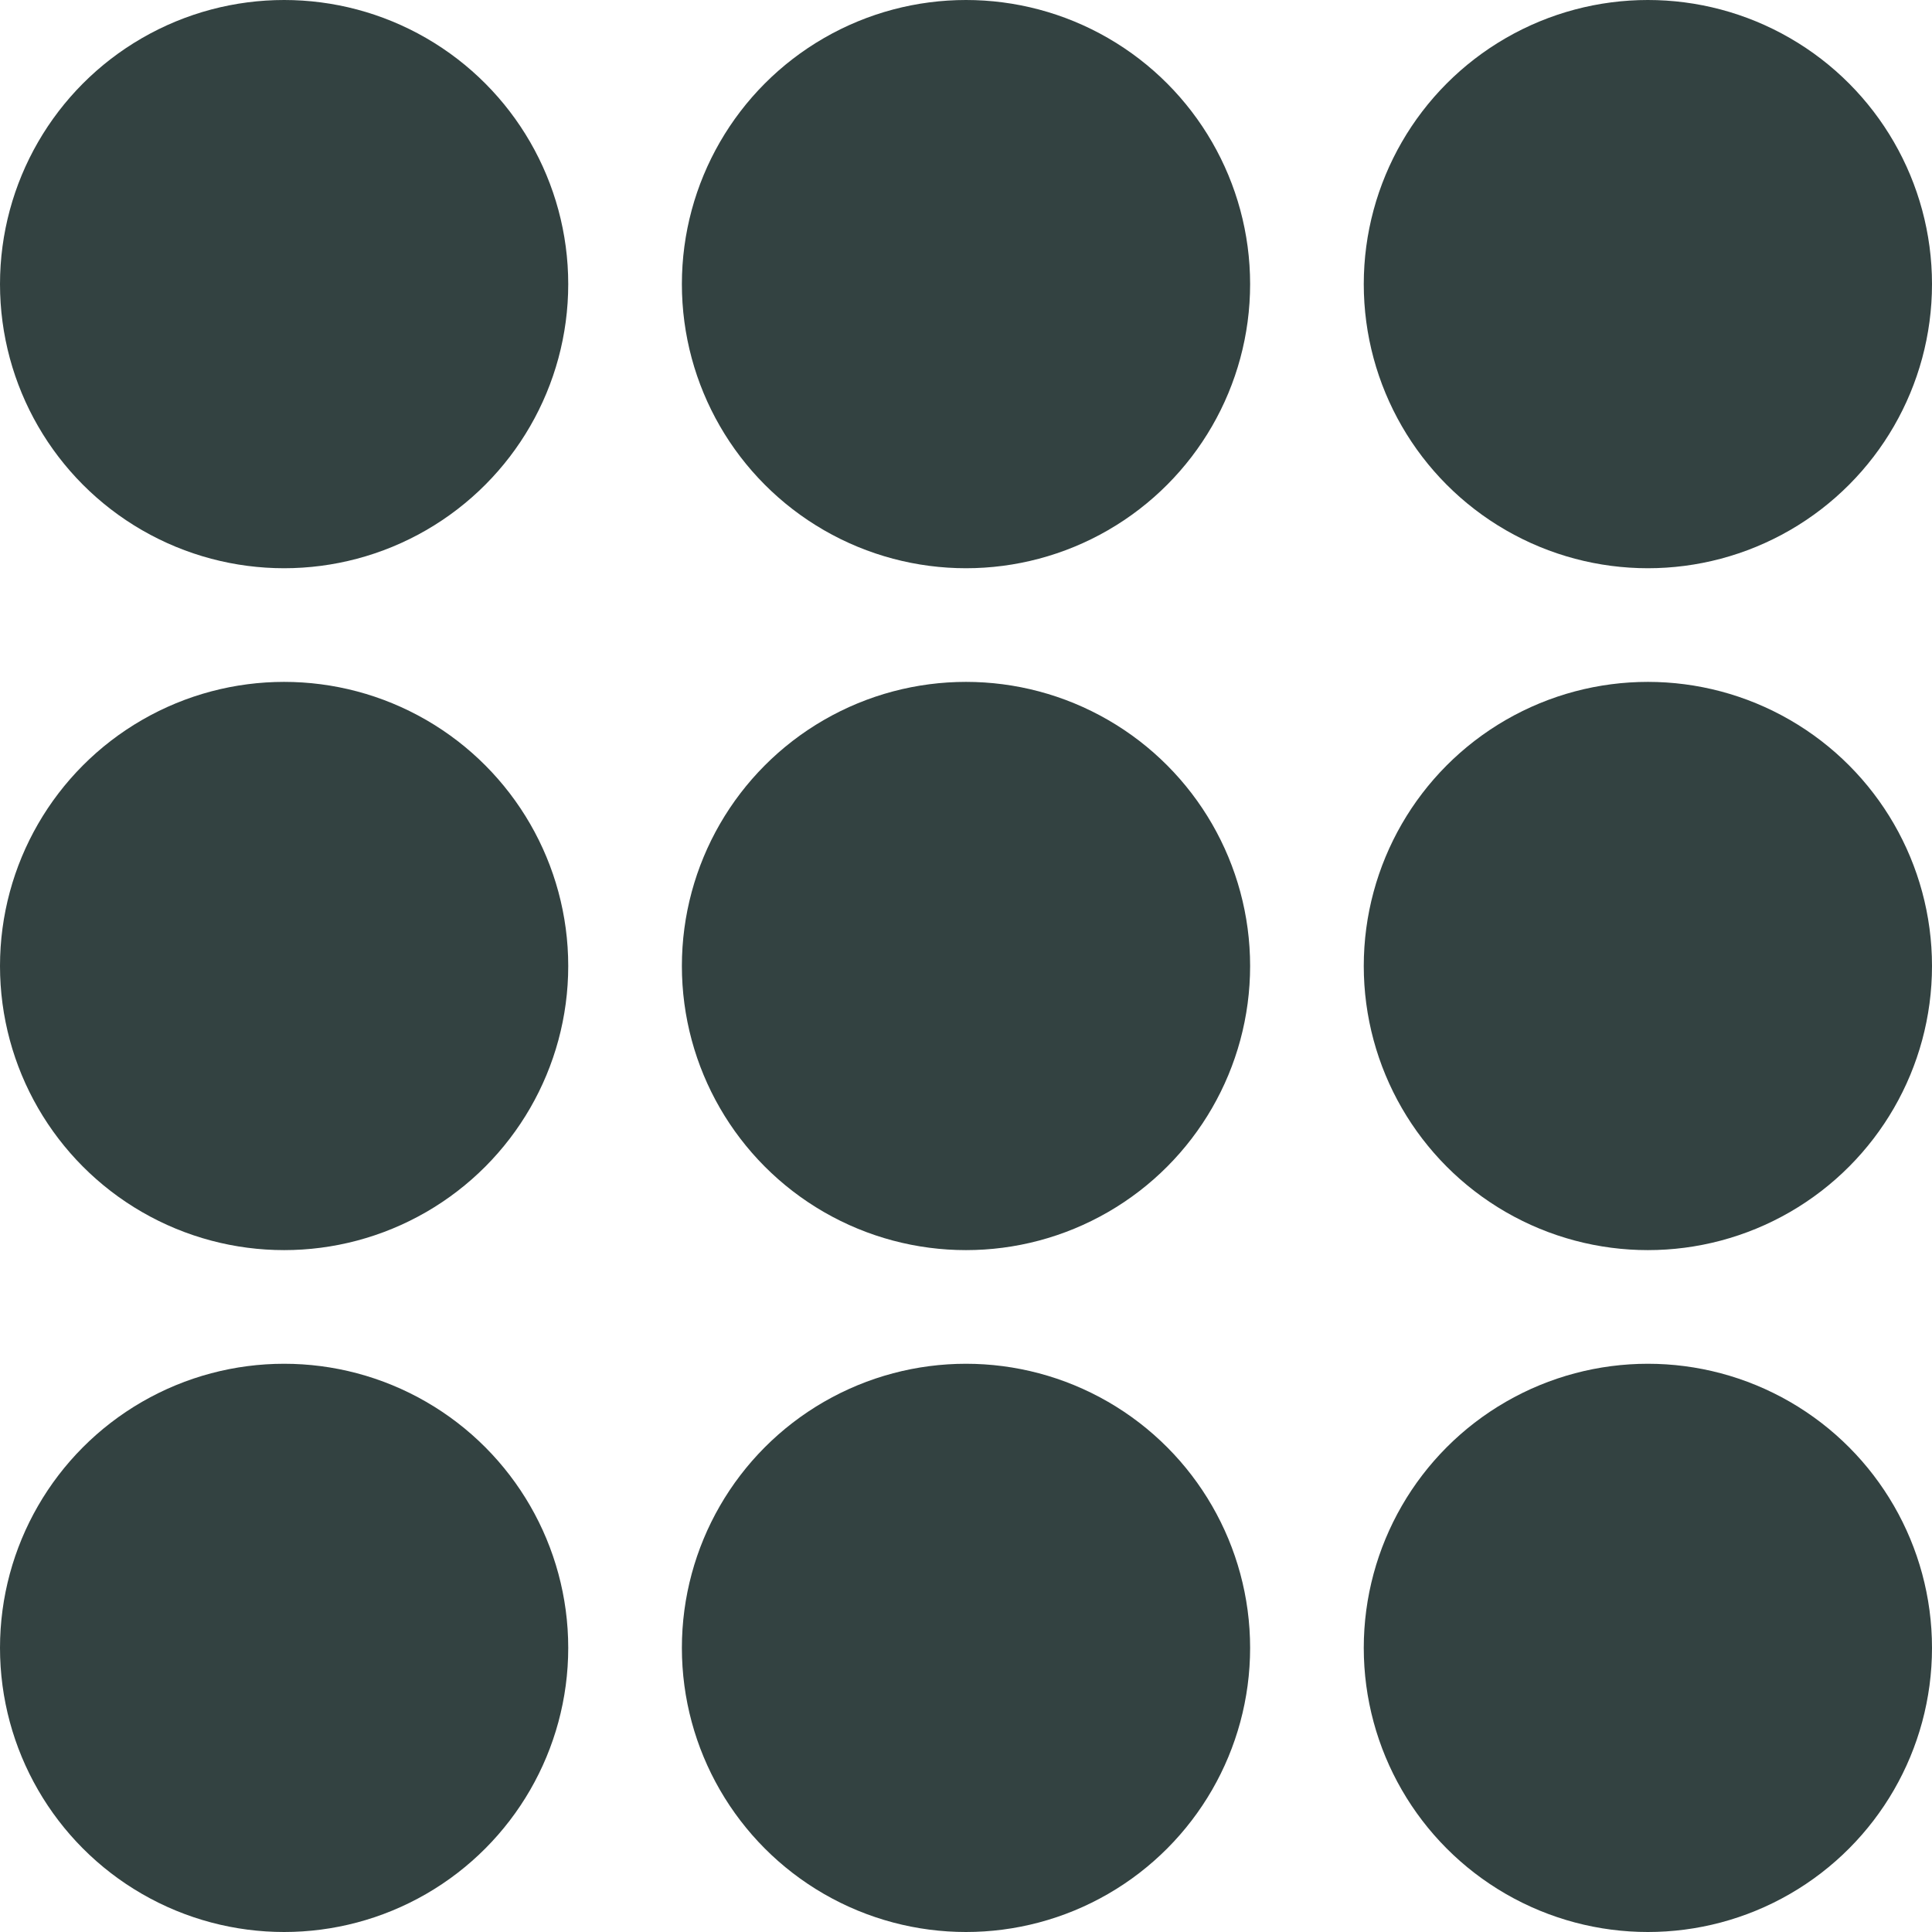
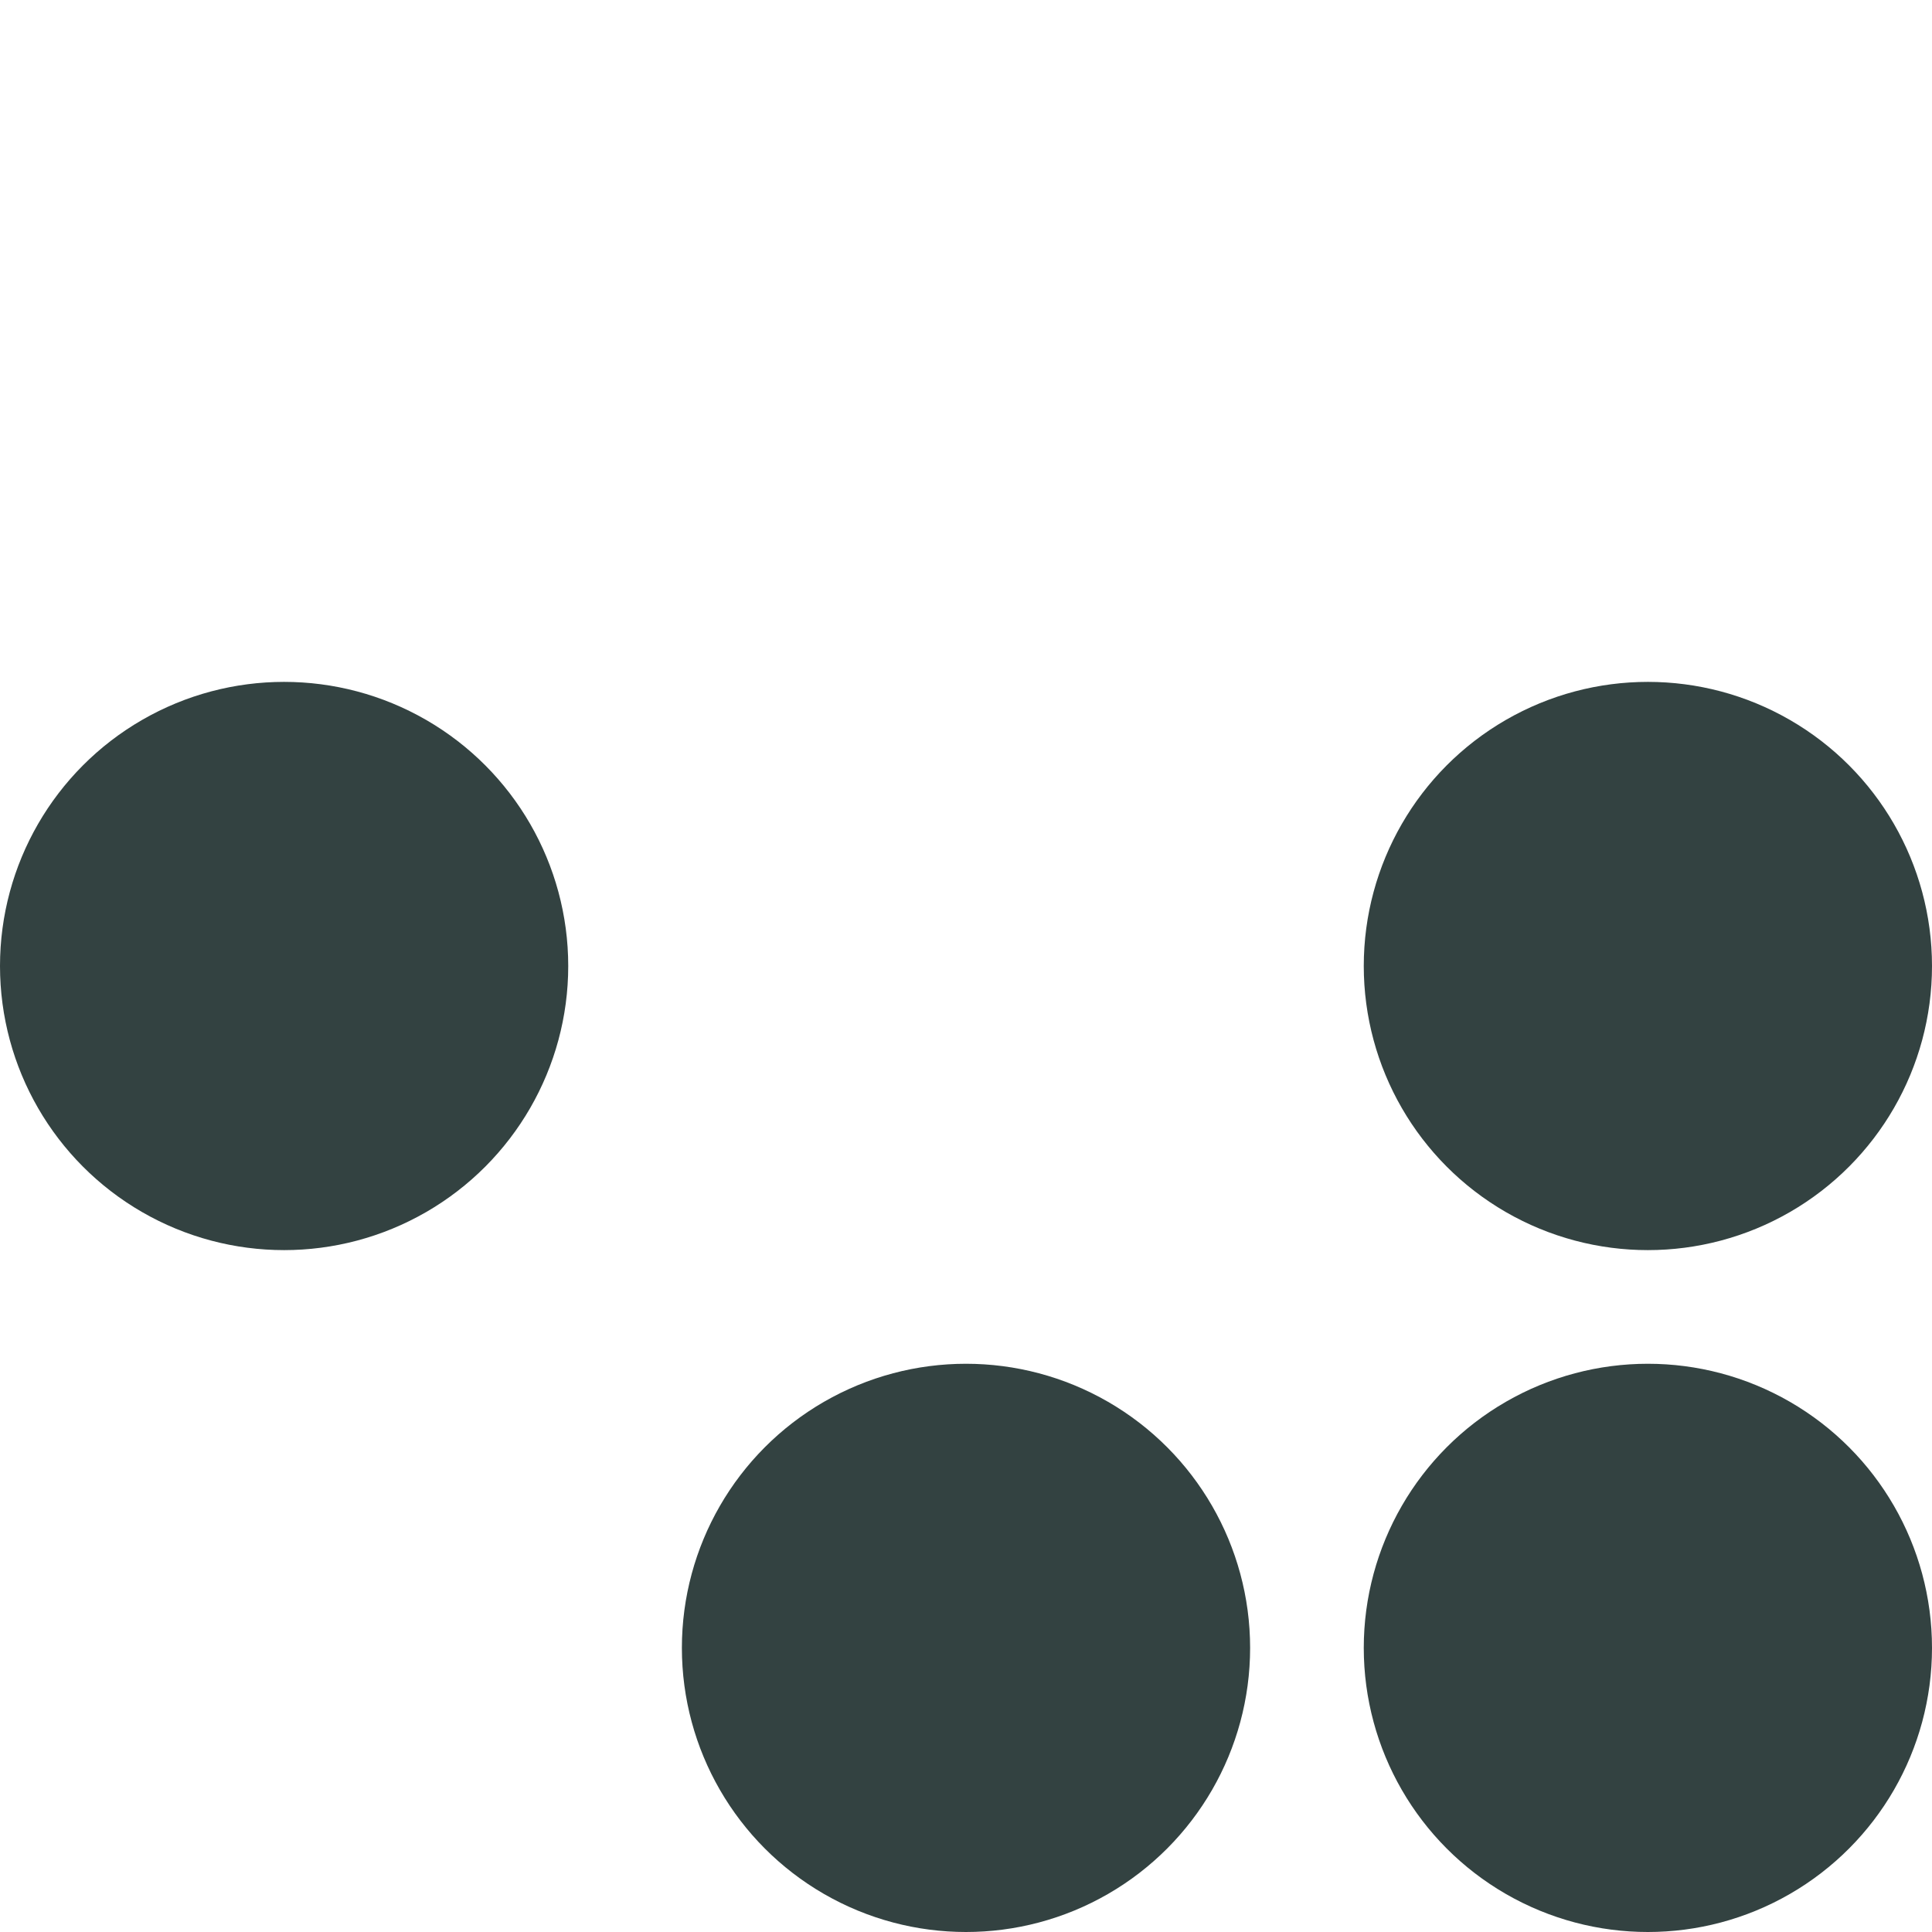
<svg xmlns="http://www.w3.org/2000/svg" width="34" height="34" viewBox="0 0 34 34">
  <defs>
    <style>
      .cls-1 {
        fill: #334241;
      }
    </style>
  </defs>
  <circle id="Ellipse_12_copy_6" data-name="Ellipse 12 copy 6" class="cls-1" cx="29" cy="29" r="5" />
  <circle id="Ellipse_12_copy_6-2" data-name="Ellipse 12 copy 6" class="cls-1" cx="17" cy="29" r="5" />
-   <circle id="Ellipse_12_copy_6-3" data-name="Ellipse 12 copy 6" class="cls-1" cx="5" cy="29" r="5" />
  <circle class="cls-1" cx="29" cy="17" r="5" />
-   <circle id="Ellipse_12_copy" data-name="Ellipse 12 copy" class="cls-1" cx="17" cy="17" r="5" />
  <circle id="Ellipse_12_copy_2" data-name="Ellipse 12 copy 2" class="cls-1" cx="5" cy="17" r="5" />
-   <circle id="Ellipse_12_copy_3" data-name="Ellipse 12 copy 3" class="cls-1" cx="29" cy="5" r="5" />
-   <circle id="Ellipse_12_copy_4" data-name="Ellipse 12 copy 4" class="cls-1" cx="17" cy="5" r="5" />
-   <circle id="Ellipse_12_copy_5" data-name="Ellipse 12 copy 5" class="cls-1" cx="5" cy="5" r="5" />
</svg>